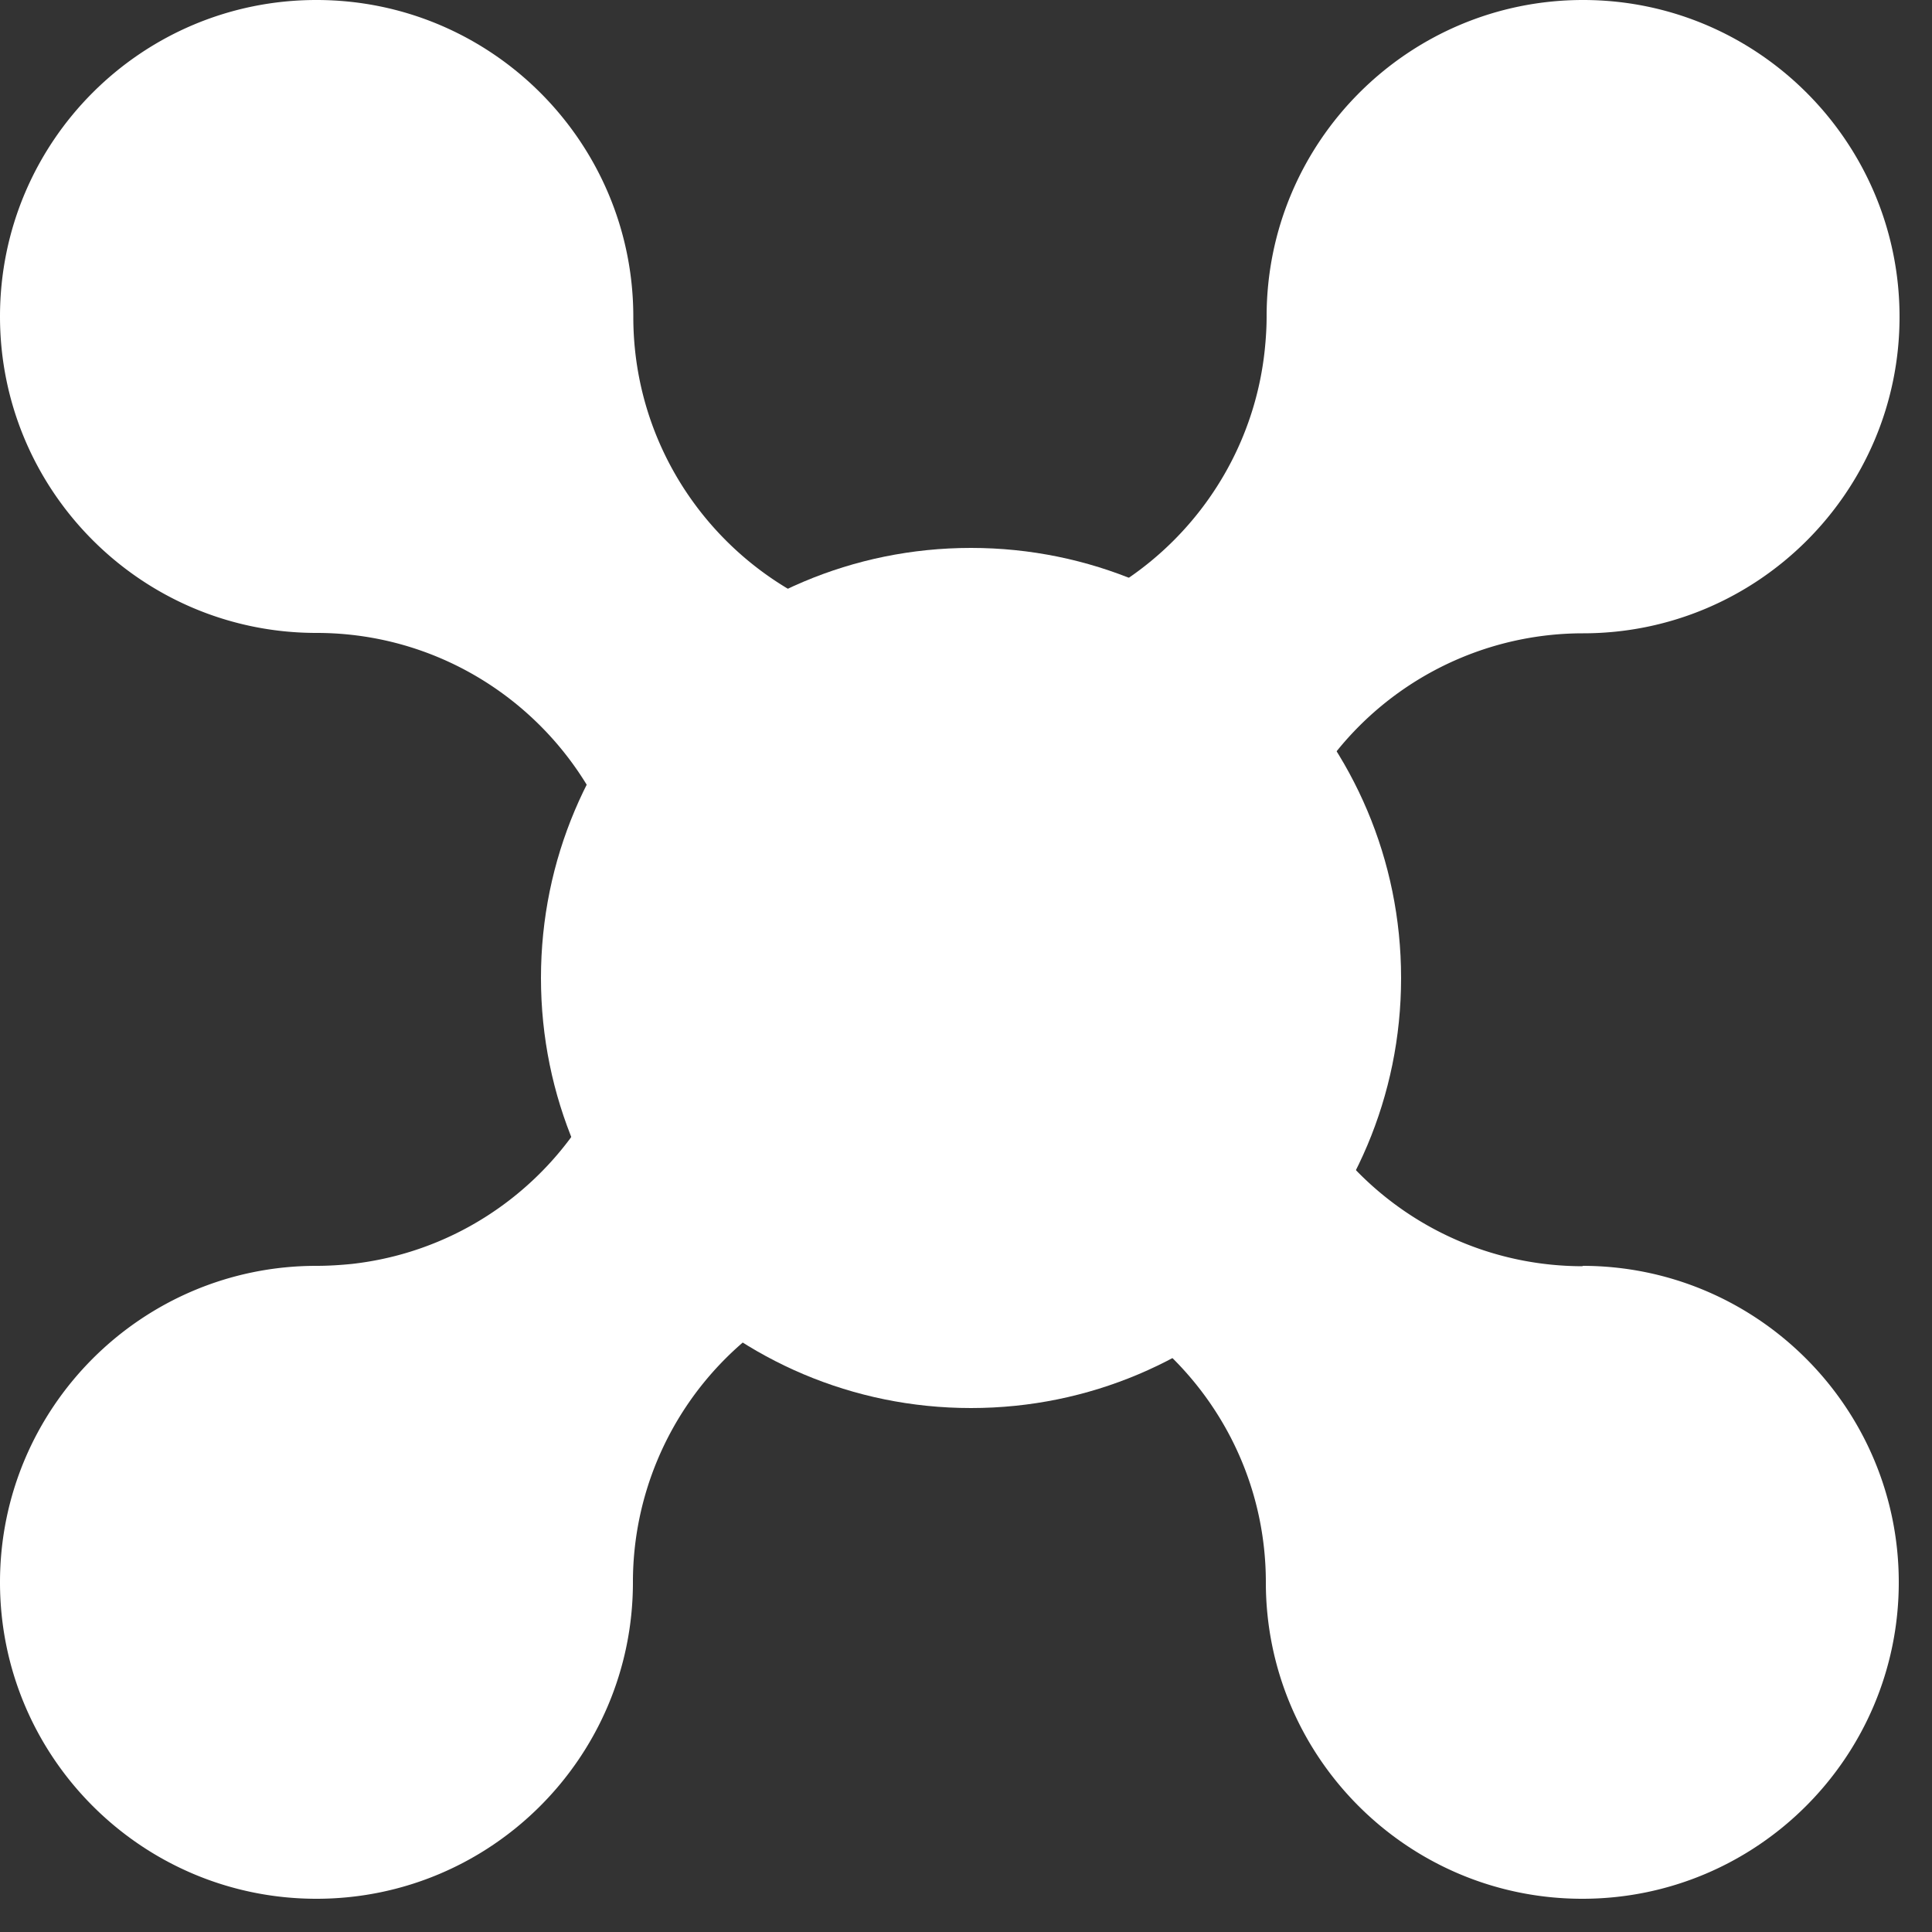
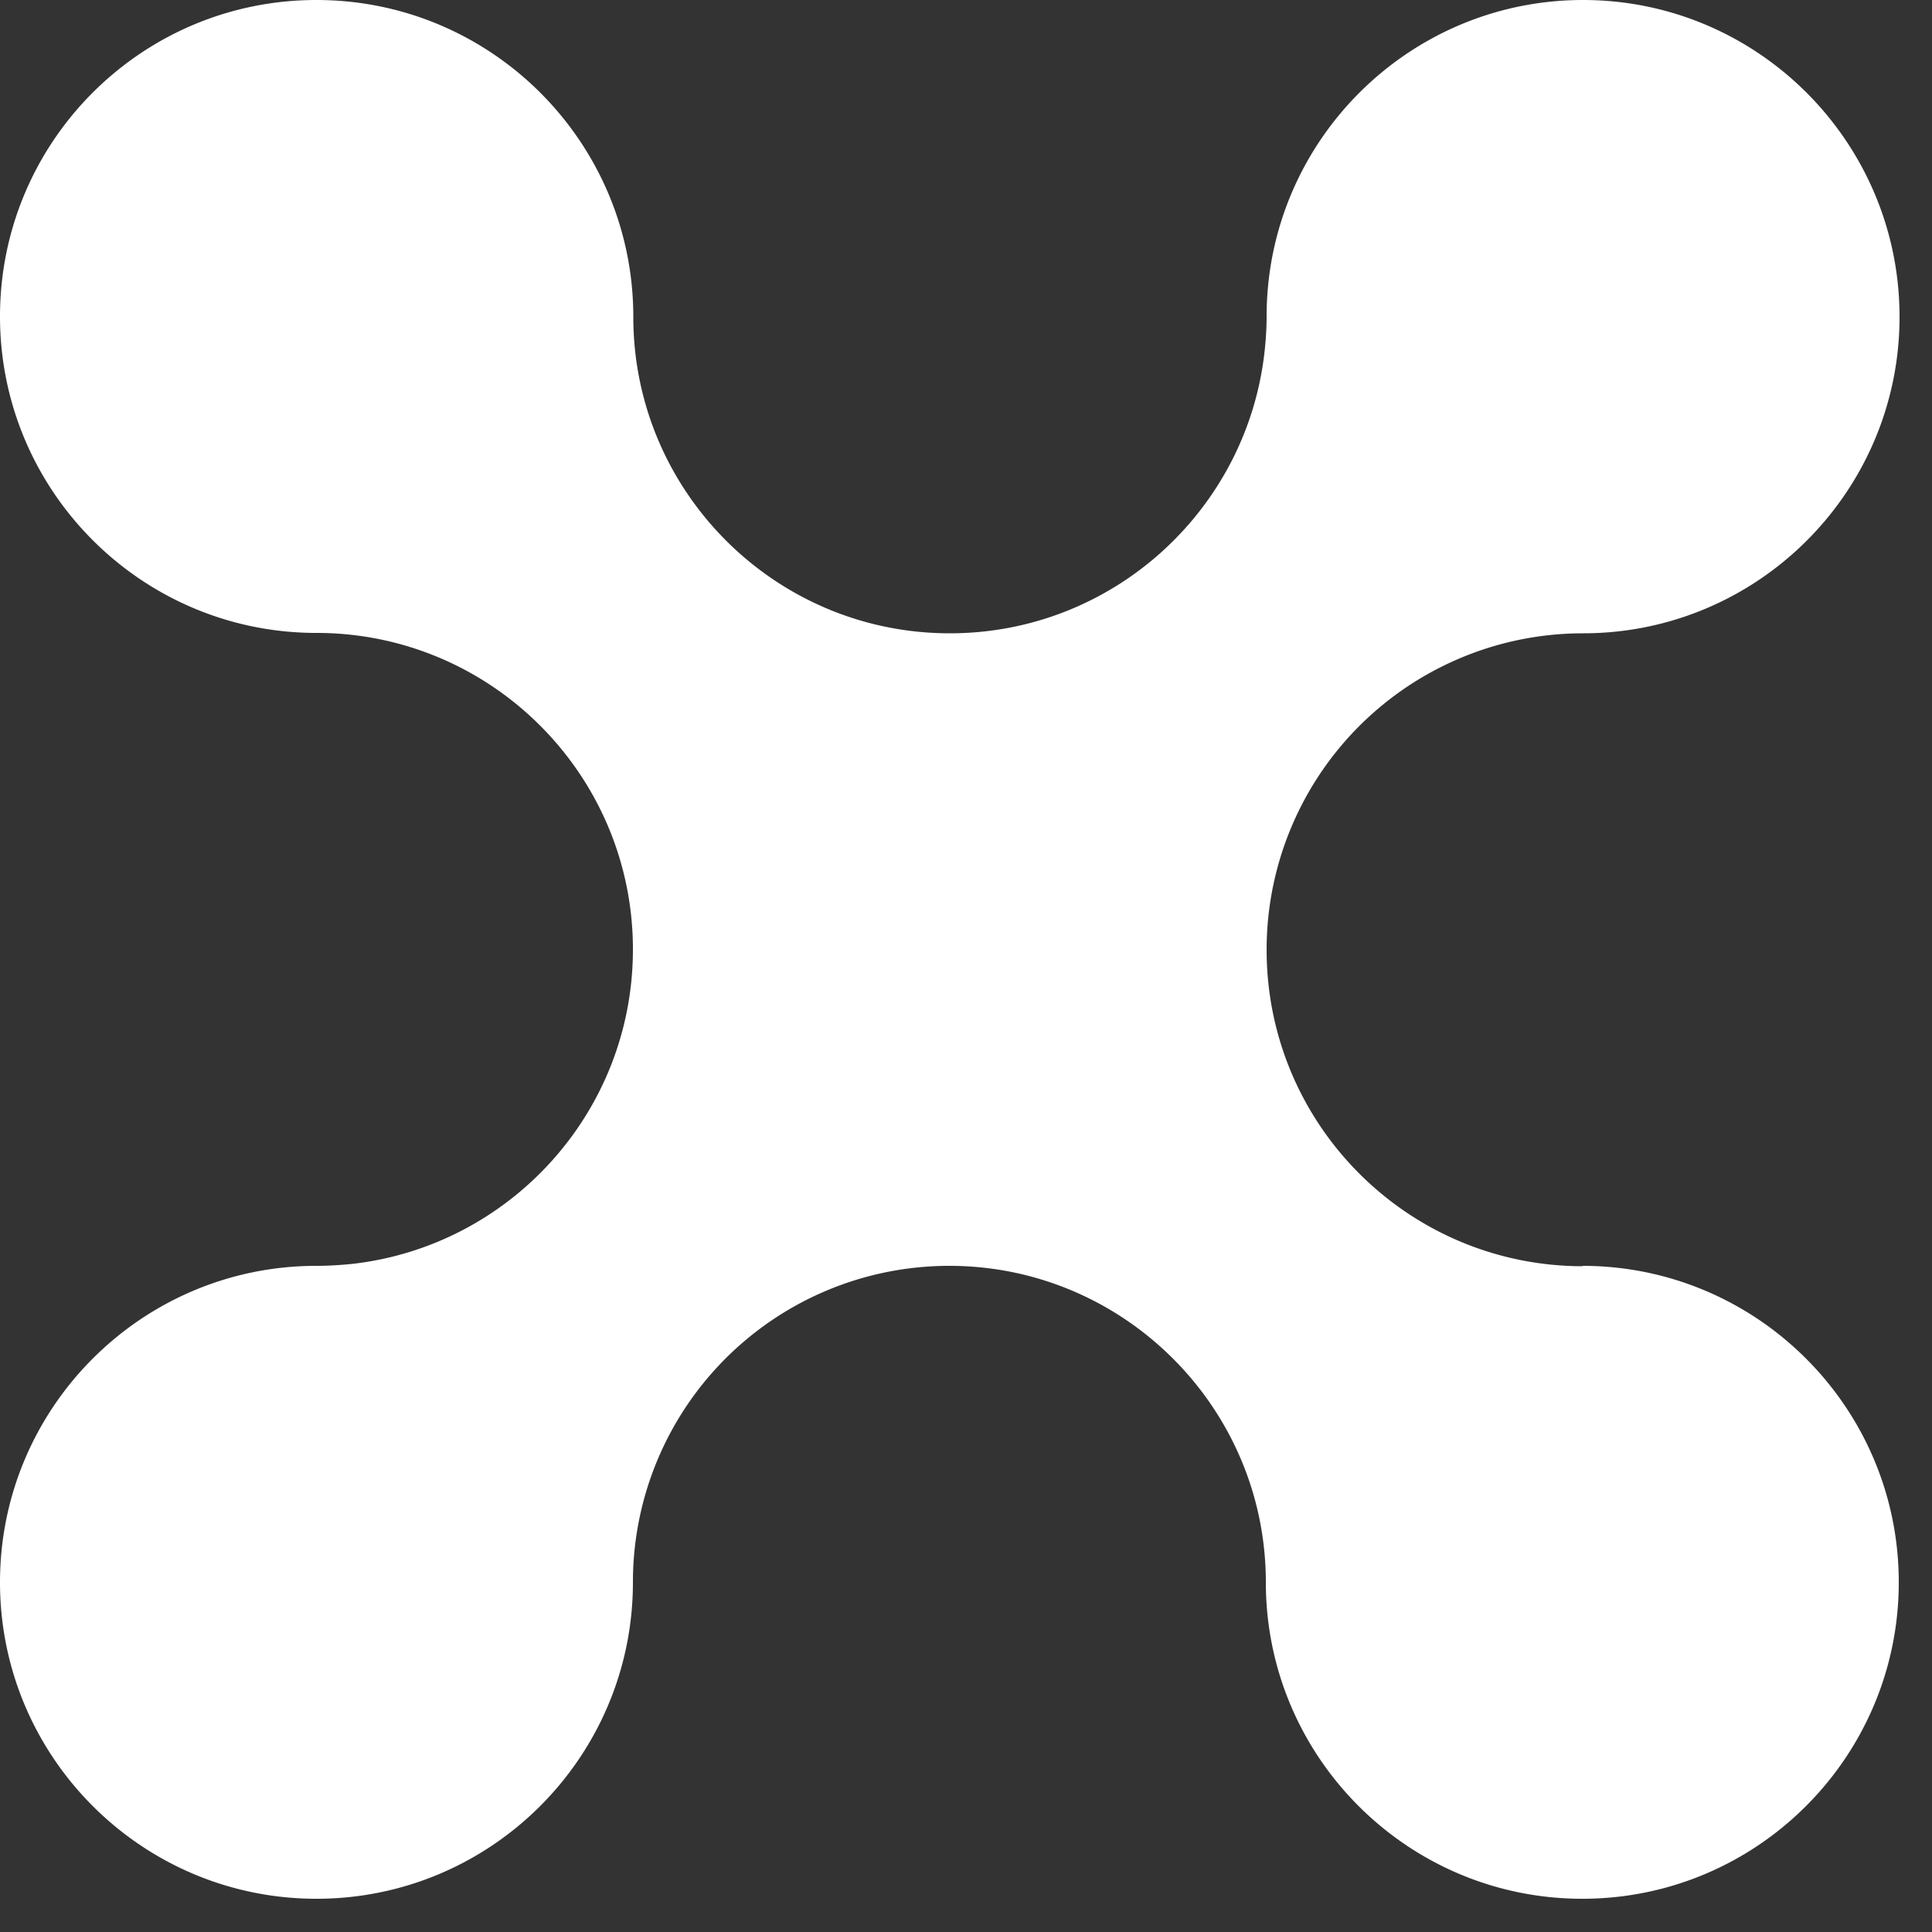
<svg xmlns="http://www.w3.org/2000/svg" width="50" height="50" viewBox="0 0 50 50" fill="none">
  <rect x="0" y="0" width="50" height="50" fill="#333333" stroke="none" />
  <path d="M40.97 32.77c-4.53 0-8.19-3.67-8.19-8.19a8.19 8.19 0 0 1 8.17-8.19h.02c4.52 0 8.19-3.67 8.19-8.19S45.49 0 40.97 0s-8.19 3.67-8.19 8.19c0 .3-.02.59-.05.88-.44 4.11-3.92 7.32-8.15 7.32-4.52 0-8.19-3.67-8.19-8.19S12.72 0 8.19 0C3.66 0 0 3.67 0 8.19s3.67 8.19 8.19 8.19 8.19 3.67 8.19 8.19c0 4.21-3.18 7.68-7.27 8.14-.3.03-.61.05-.92.05-4.52 0-8.19 3.67-8.19 8.19s3.67 8.19 8.19 8.19 8.19-3.67 8.19-8.19v-.04a8.186 8.186 0 0 1 8.19-8.15c4.51 0 8.19 3.67 8.19 8.19s3.67 8.19 8.19 8.19 8.19-3.67 8.19-8.19-3.67-8.19-8.19-8.19l.02.01z" fill="#fff" />
-   <path d="M14 25.31c0-6.15 4.98-11.13 11.13-11.13s11.13 4.98 11.13 11.13-4.98 11.13-11.13 11.13S14 31.46 14 25.31z" fill="#fff" />
</svg>